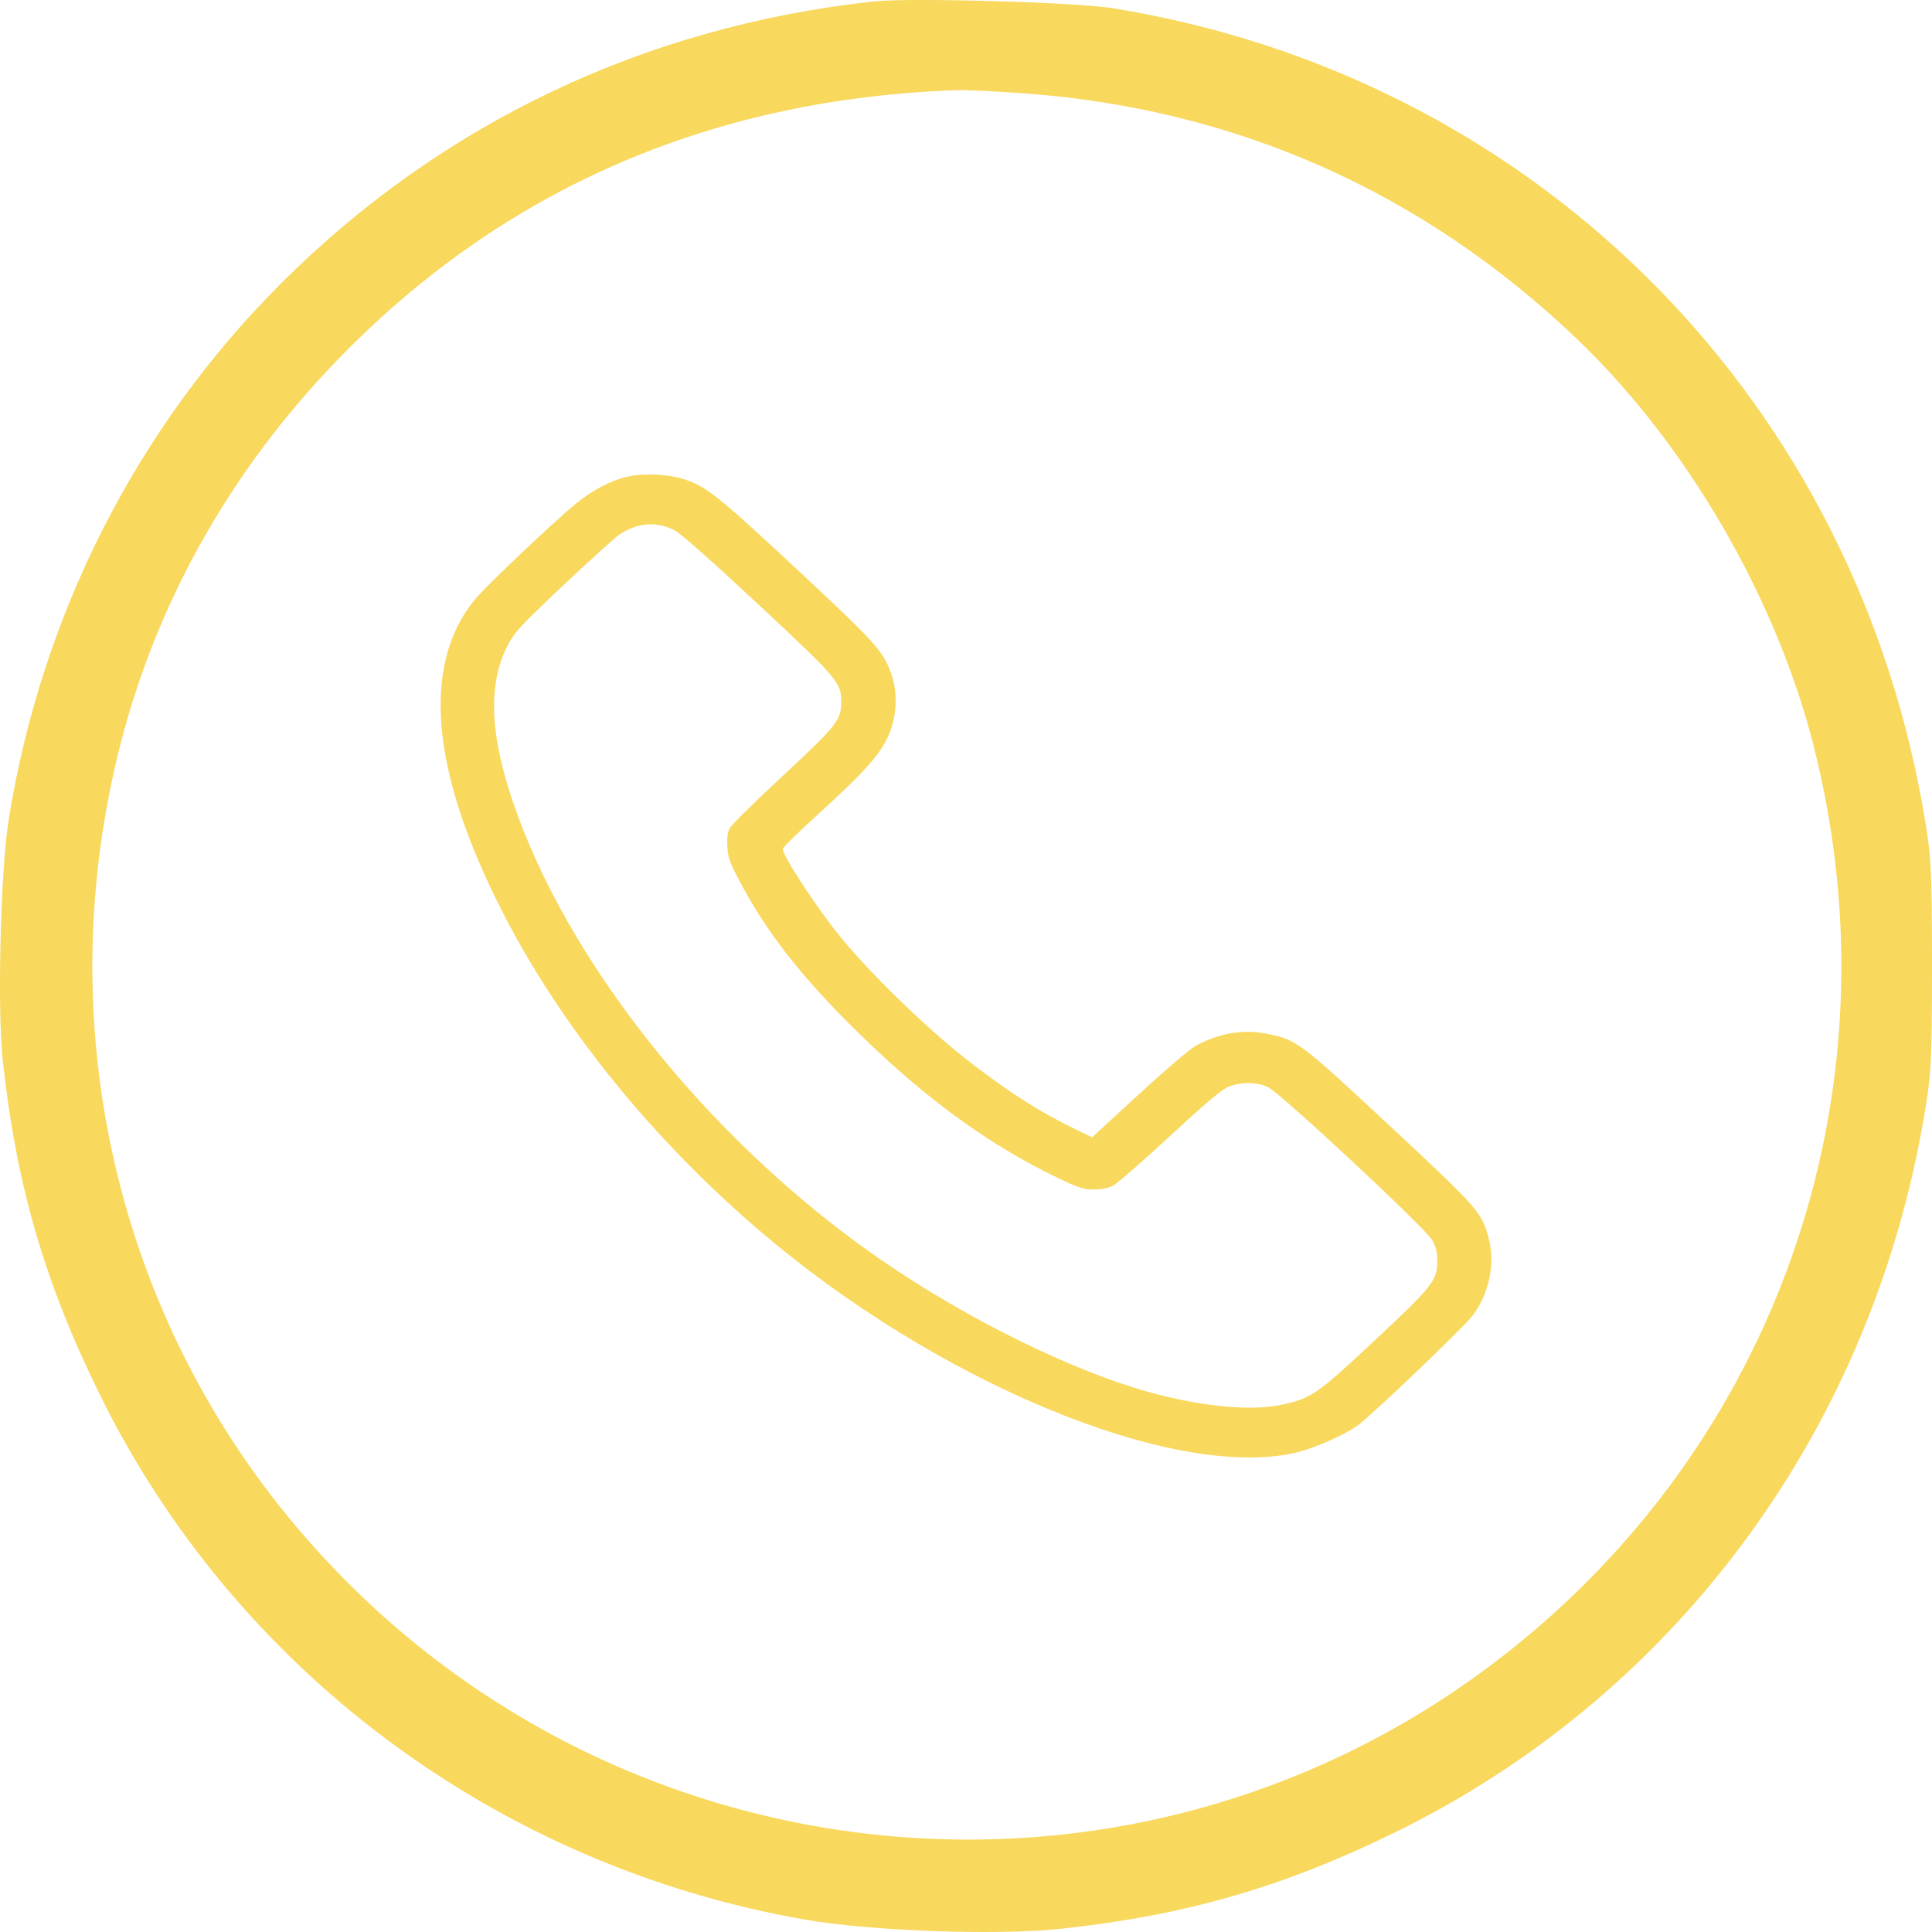
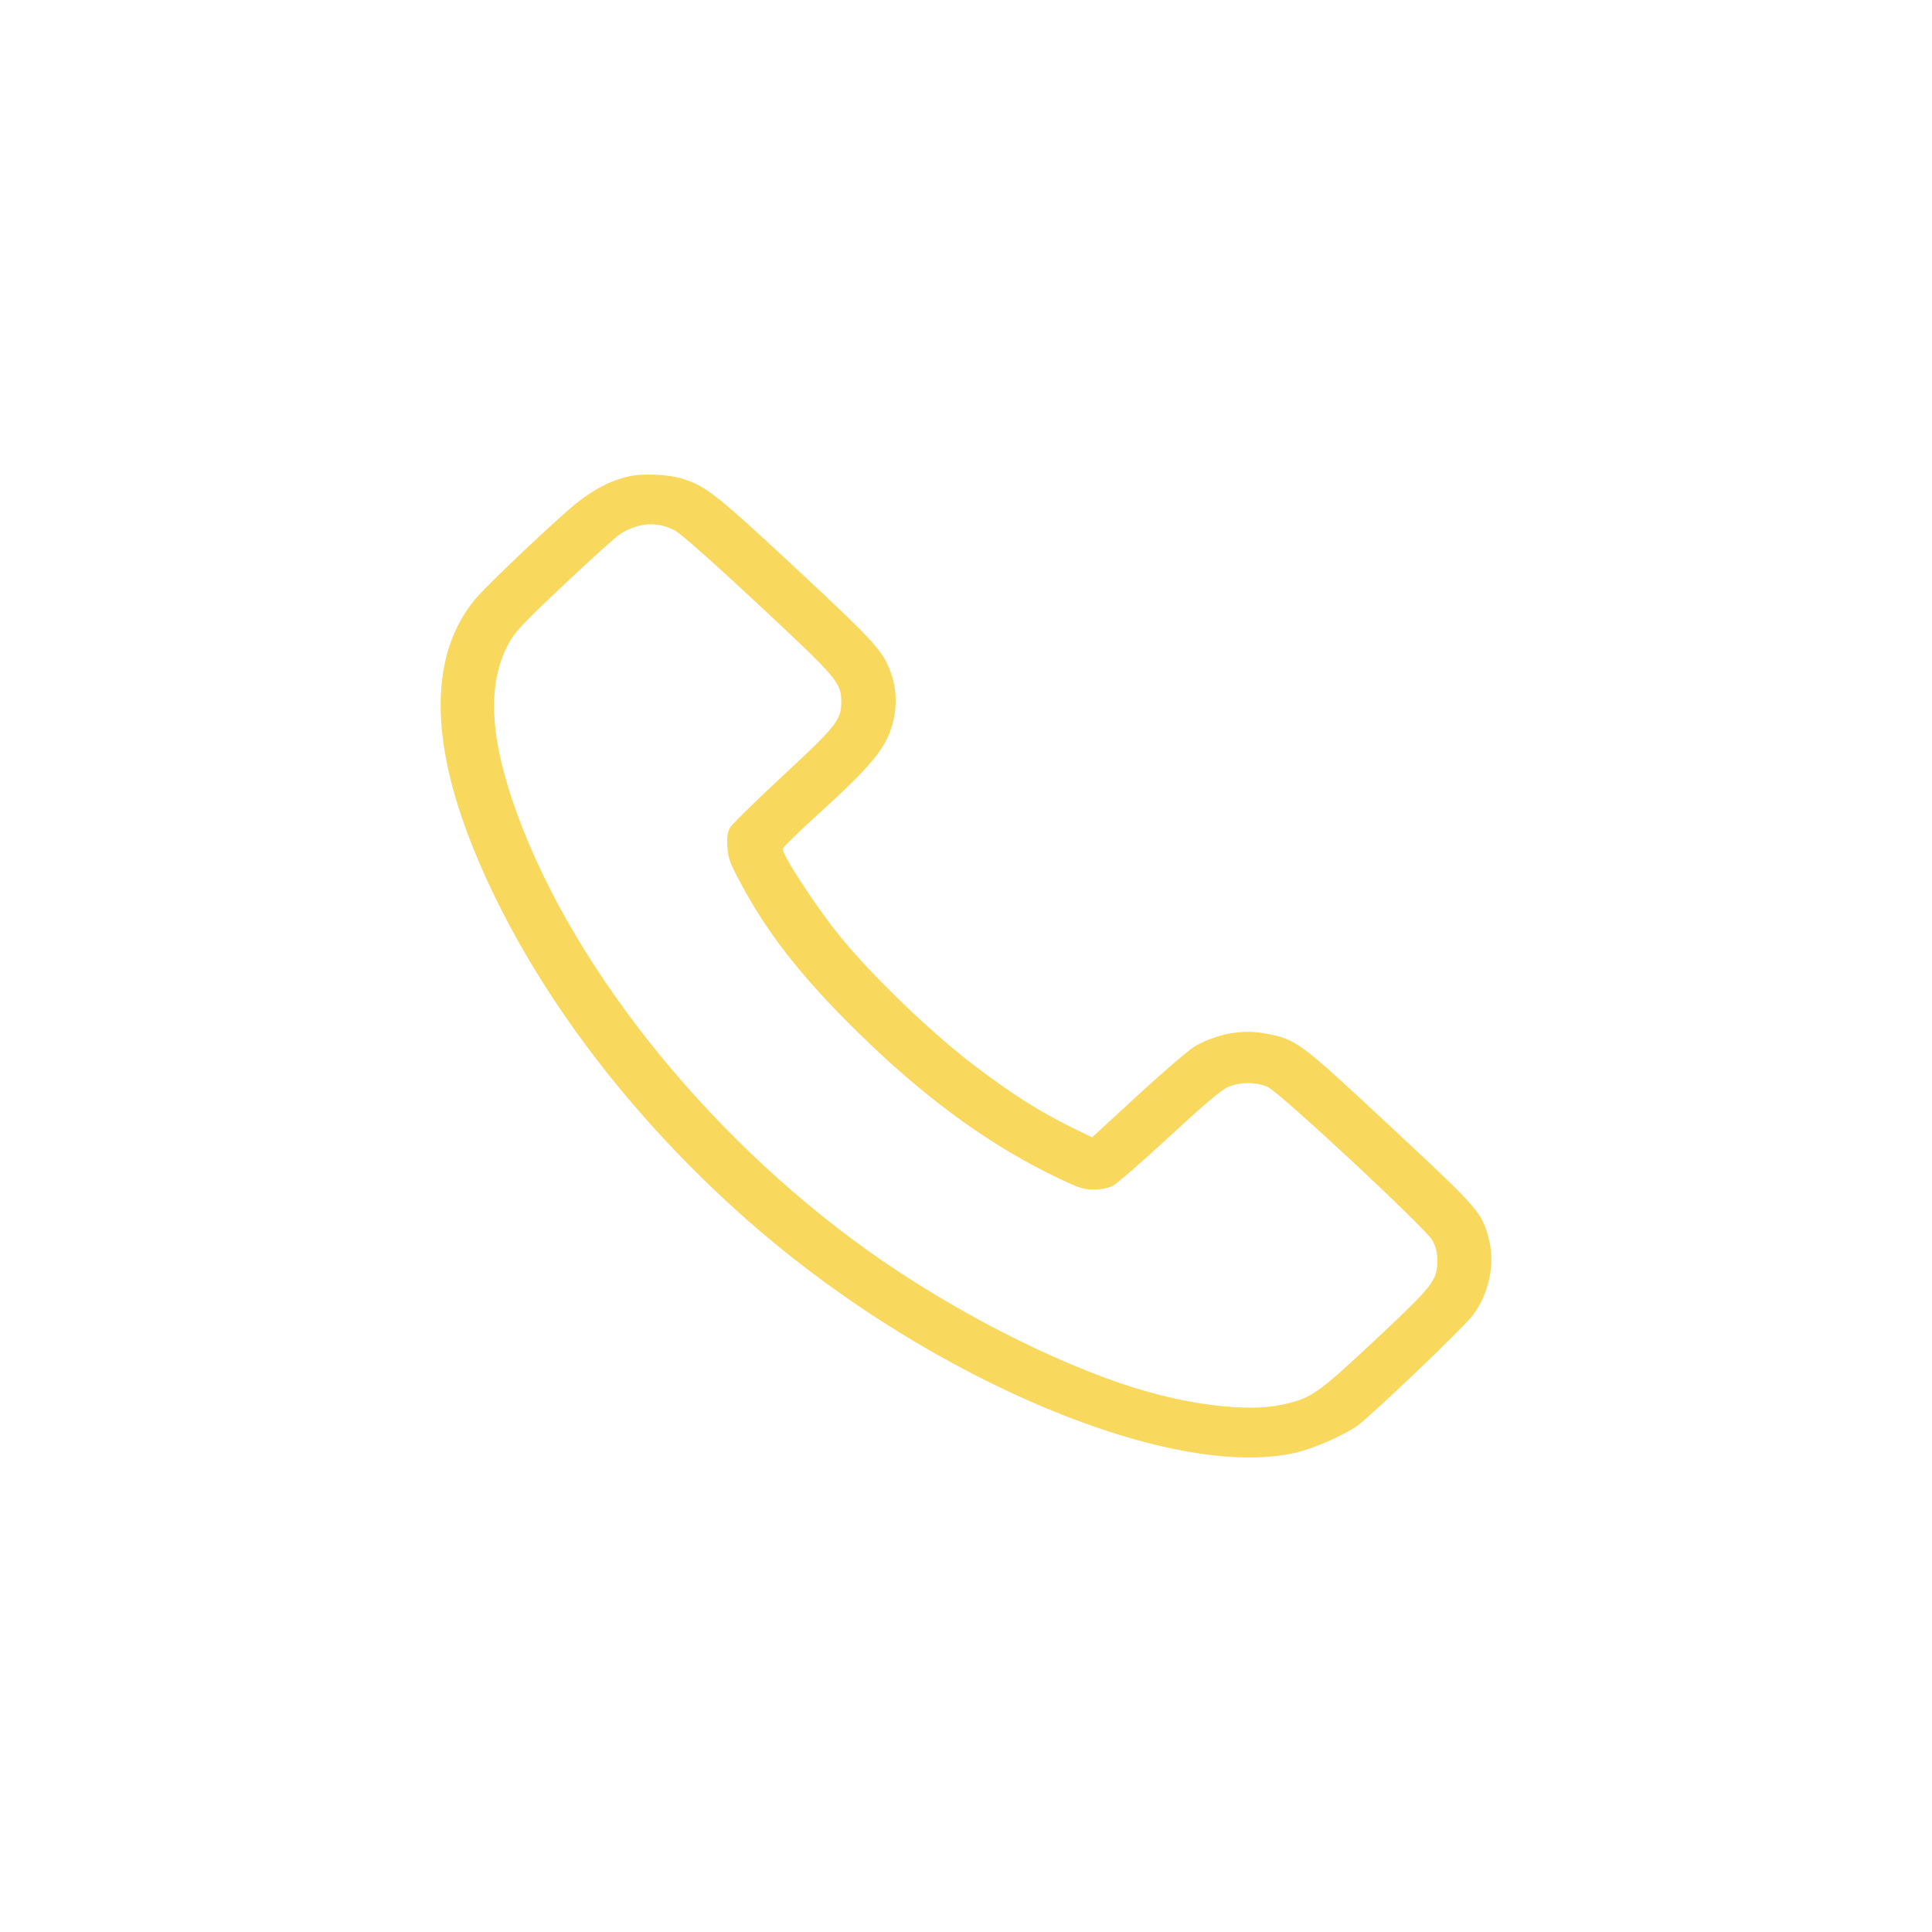
<svg xmlns="http://www.w3.org/2000/svg" width="114" height="114" viewBox="0 0 114 114" fill="none">
-   <path fill-rule="evenodd" clip-rule="evenodd" d="M51.586 0.083C38.138 1.532 26.118 7.231 16.669 16.637C8.084 25.183 2.454 36.246 0.508 48.394C0.035 51.352 -0.166 59.516 0.16 62.541C0.953 69.888 2.619 75.638 5.873 82.258C13.886 98.558 29.345 110.084 47.461 113.263C51.363 113.948 58.832 114.216 62.624 113.807C69.978 113.015 75.733 111.35 82.36 108.099C98.682 100.091 110.094 84.823 113.413 66.551C113.958 63.554 114 62.862 114 56.972C114 51.081 113.958 50.389 113.413 47.392C108.964 22.906 90.156 4.438 65.635 0.481C63.471 0.131 53.704 -0.145 51.586 0.083ZM60.402 5.507C72.895 6.407 83.921 11.294 93.011 19.963C99.469 26.121 104.744 35.152 106.983 43.885C112.083 63.776 105.292 84.339 89.389 97.155C67.286 114.968 34.967 111.518 16.935 89.421C6.619 76.779 2.993 59.966 7.116 43.885C9.359 35.139 13.959 27.171 20.59 20.546C30.228 10.917 42.289 5.802 56.492 5.32C56.983 5.303 58.742 5.387 60.402 5.507Z" fill="#F8D85D" />
  <path fill-rule="evenodd" clip-rule="evenodd" d="M37.015 28.128C36.018 28.363 35.013 28.89 33.984 29.716C32.844 30.633 28.734 34.523 28.067 35.321C25.358 38.555 25.311 43.584 27.933 50.068C31.137 57.99 37.138 66.02 44.726 72.54C55.191 81.532 69.196 87.359 76.416 85.726C77.486 85.484 79.263 84.712 80.082 84.133C80.9 83.553 86.405 78.29 86.916 77.597C87.861 76.317 88.226 74.603 87.861 73.157C87.454 71.54 87.32 71.386 82.02 66.447C76.677 61.467 76.513 61.344 74.744 60.996C73.35 60.722 71.929 60.964 70.552 61.708C70.231 61.881 68.723 63.167 67.203 64.566L64.44 67.11L63.554 66.68C61.38 65.626 59.775 64.614 57.375 62.783C54.914 60.903 51.482 57.597 49.588 55.28C48.219 53.606 46.191 50.514 46.185 50.091C46.185 50.009 47.132 49.081 48.293 48.027C50.722 45.819 51.684 44.786 52.227 43.806C52.911 42.567 53.043 41.008 52.572 39.711C52.093 38.394 51.64 37.895 46.986 33.559C42.385 29.273 41.68 28.709 40.374 28.28C39.456 27.978 37.942 27.909 37.015 28.128ZM39.833 31.307C40.178 31.491 42.119 33.21 44.735 35.652C49.471 40.073 49.646 40.281 49.64 41.45C49.634 42.487 49.351 42.845 46.167 45.8C44.566 47.288 43.171 48.661 43.066 48.851C42.929 49.097 42.888 49.417 42.92 49.972C42.964 50.663 43.06 50.917 43.803 52.292C45.48 55.394 47.693 58.128 51.353 61.621C54.995 65.097 58.62 67.684 62.35 69.471C63.683 70.11 63.934 70.192 64.54 70.189C64.955 70.187 65.39 70.104 65.647 69.979C65.884 69.865 67.39 68.557 68.994 67.071C71.067 65.154 72.073 64.303 72.461 64.139C73.192 63.831 74.142 63.832 74.809 64.141C75.545 64.485 84.136 72.485 84.519 73.186C84.73 73.567 84.809 73.9 84.809 74.392C84.809 75.555 84.557 75.876 81.099 79.11C77.676 82.312 77.358 82.529 75.537 82.907C73.78 83.271 70.821 82.981 67.825 82.151C63.268 80.889 57.129 77.869 52.084 74.406C42.359 67.733 34.013 57.547 30.549 48.12C28.9 43.64 28.719 40.43 29.973 38.048C30.374 37.289 30.73 36.907 33.262 34.514C34.826 33.038 36.316 31.694 36.574 31.526C37.664 30.823 38.783 30.748 39.833 31.307Z" fill="#F8D85D" />
</svg>